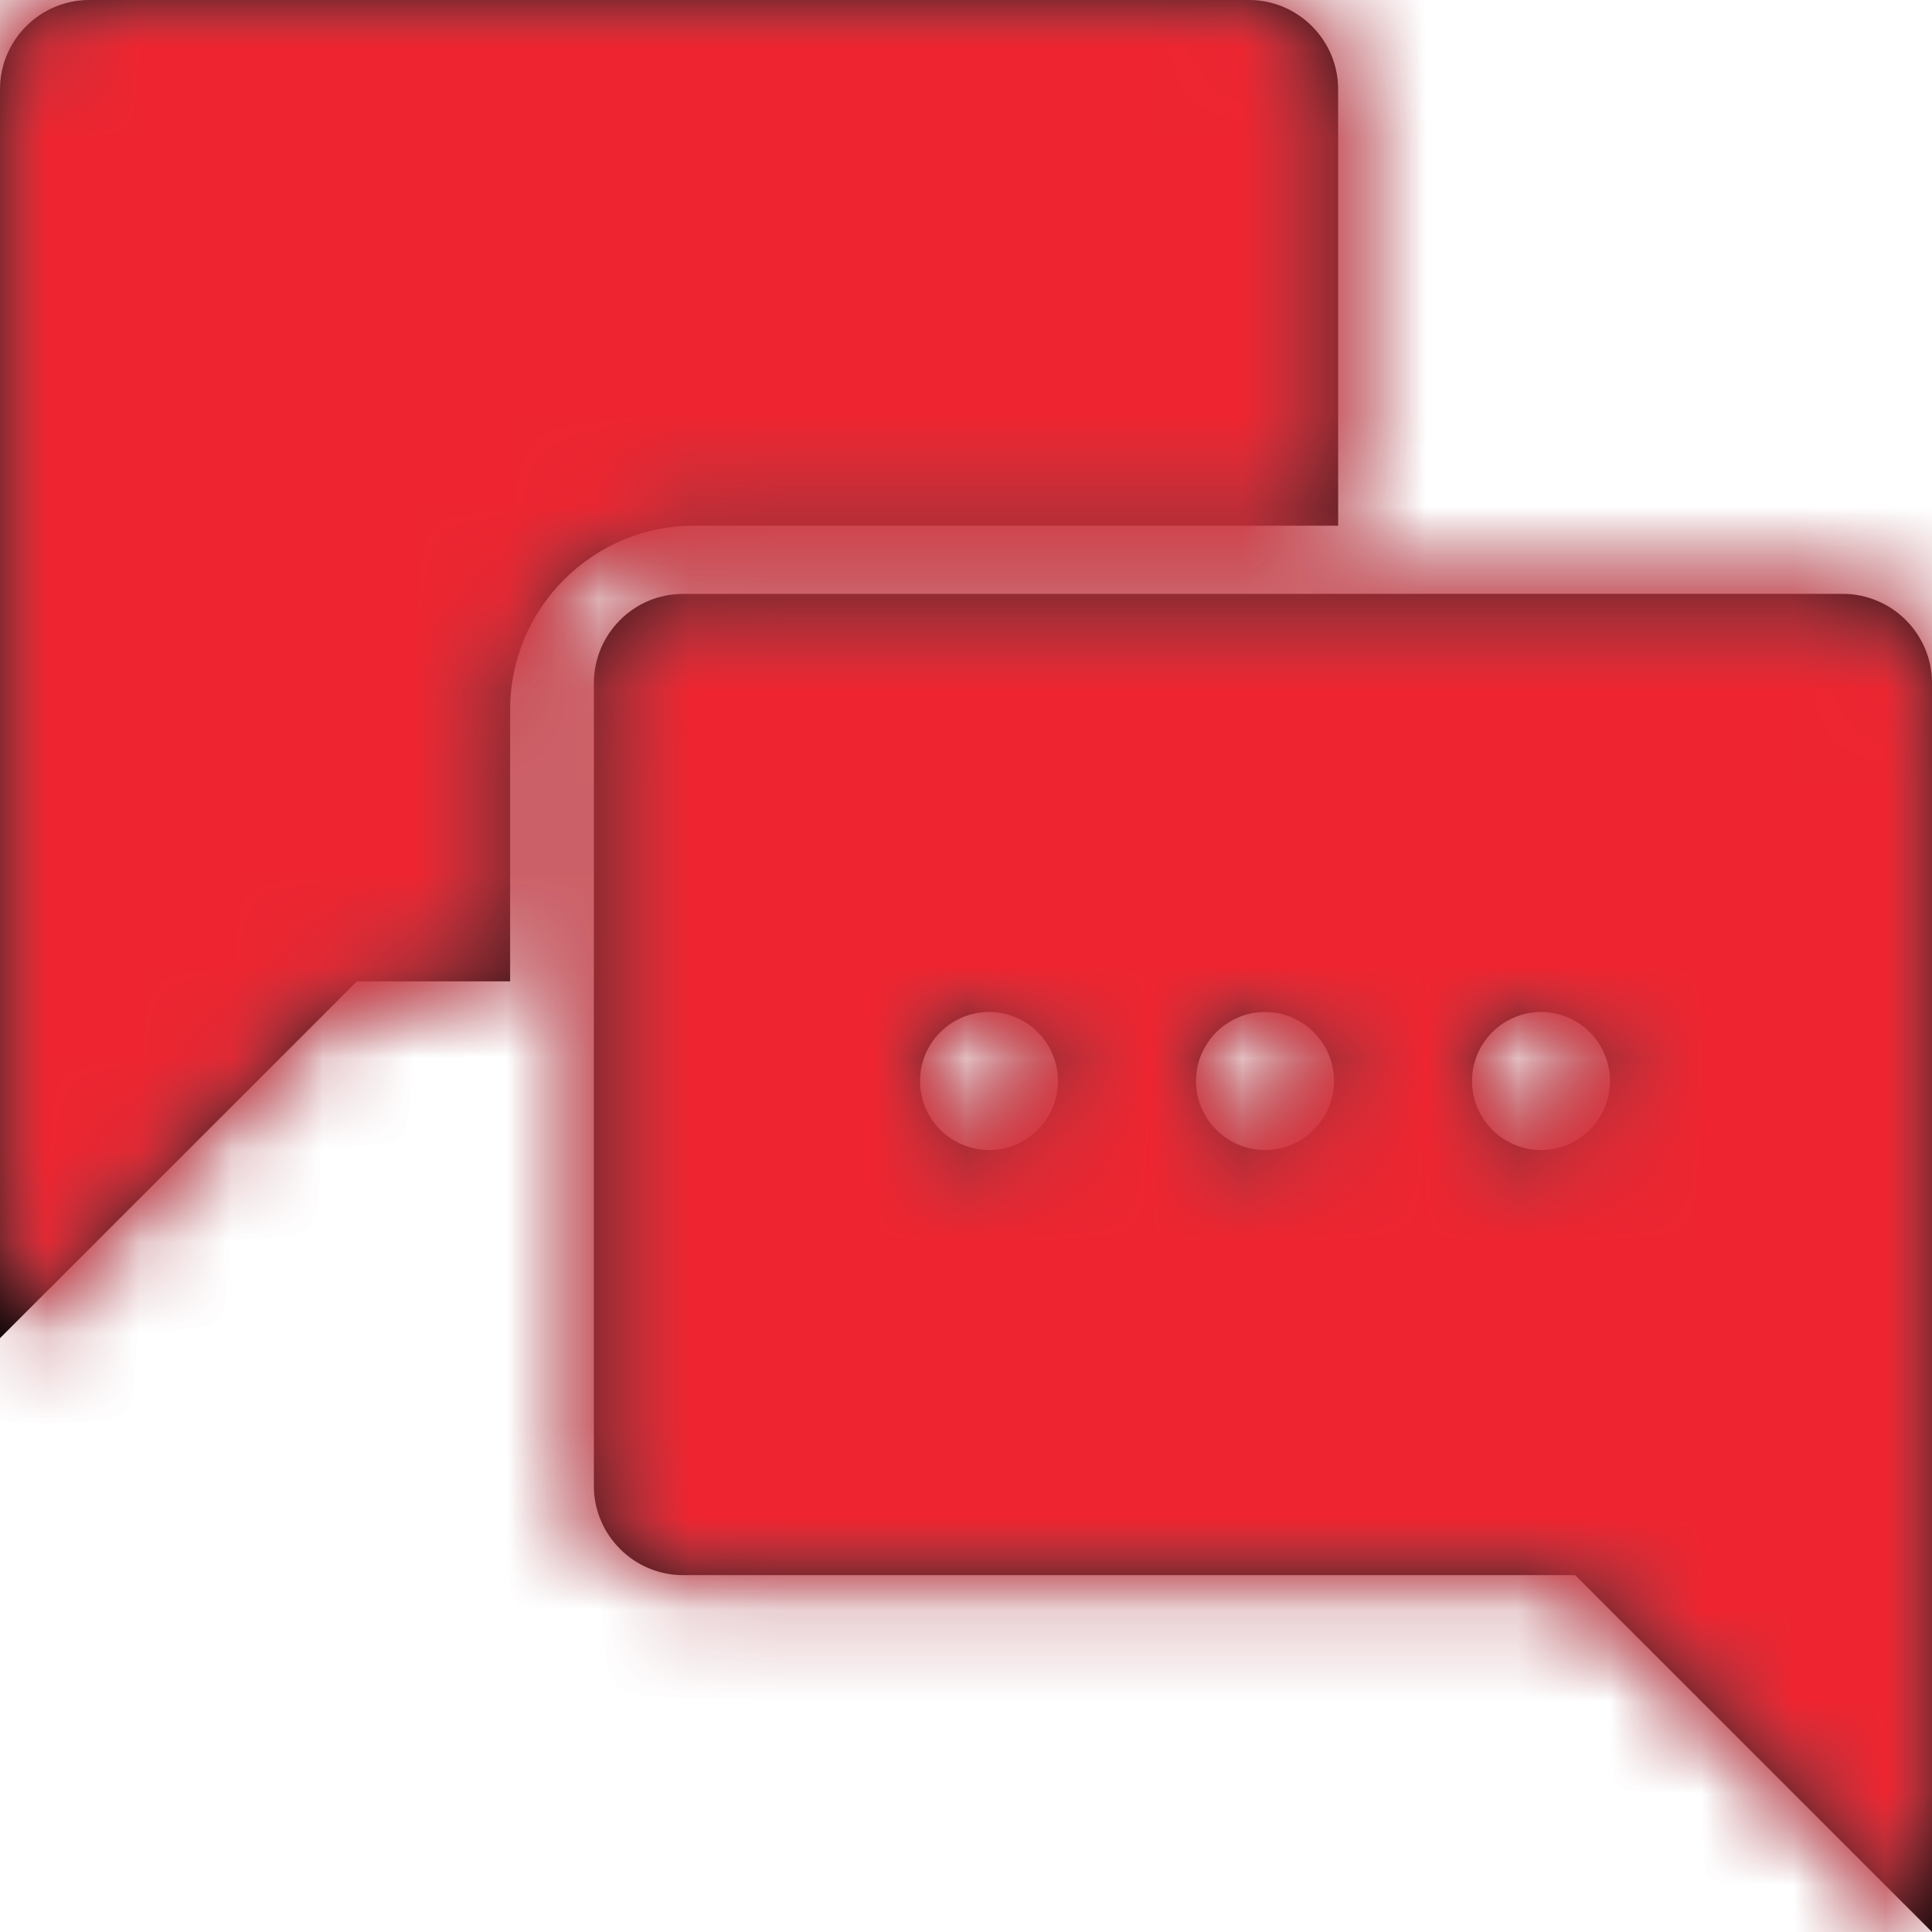
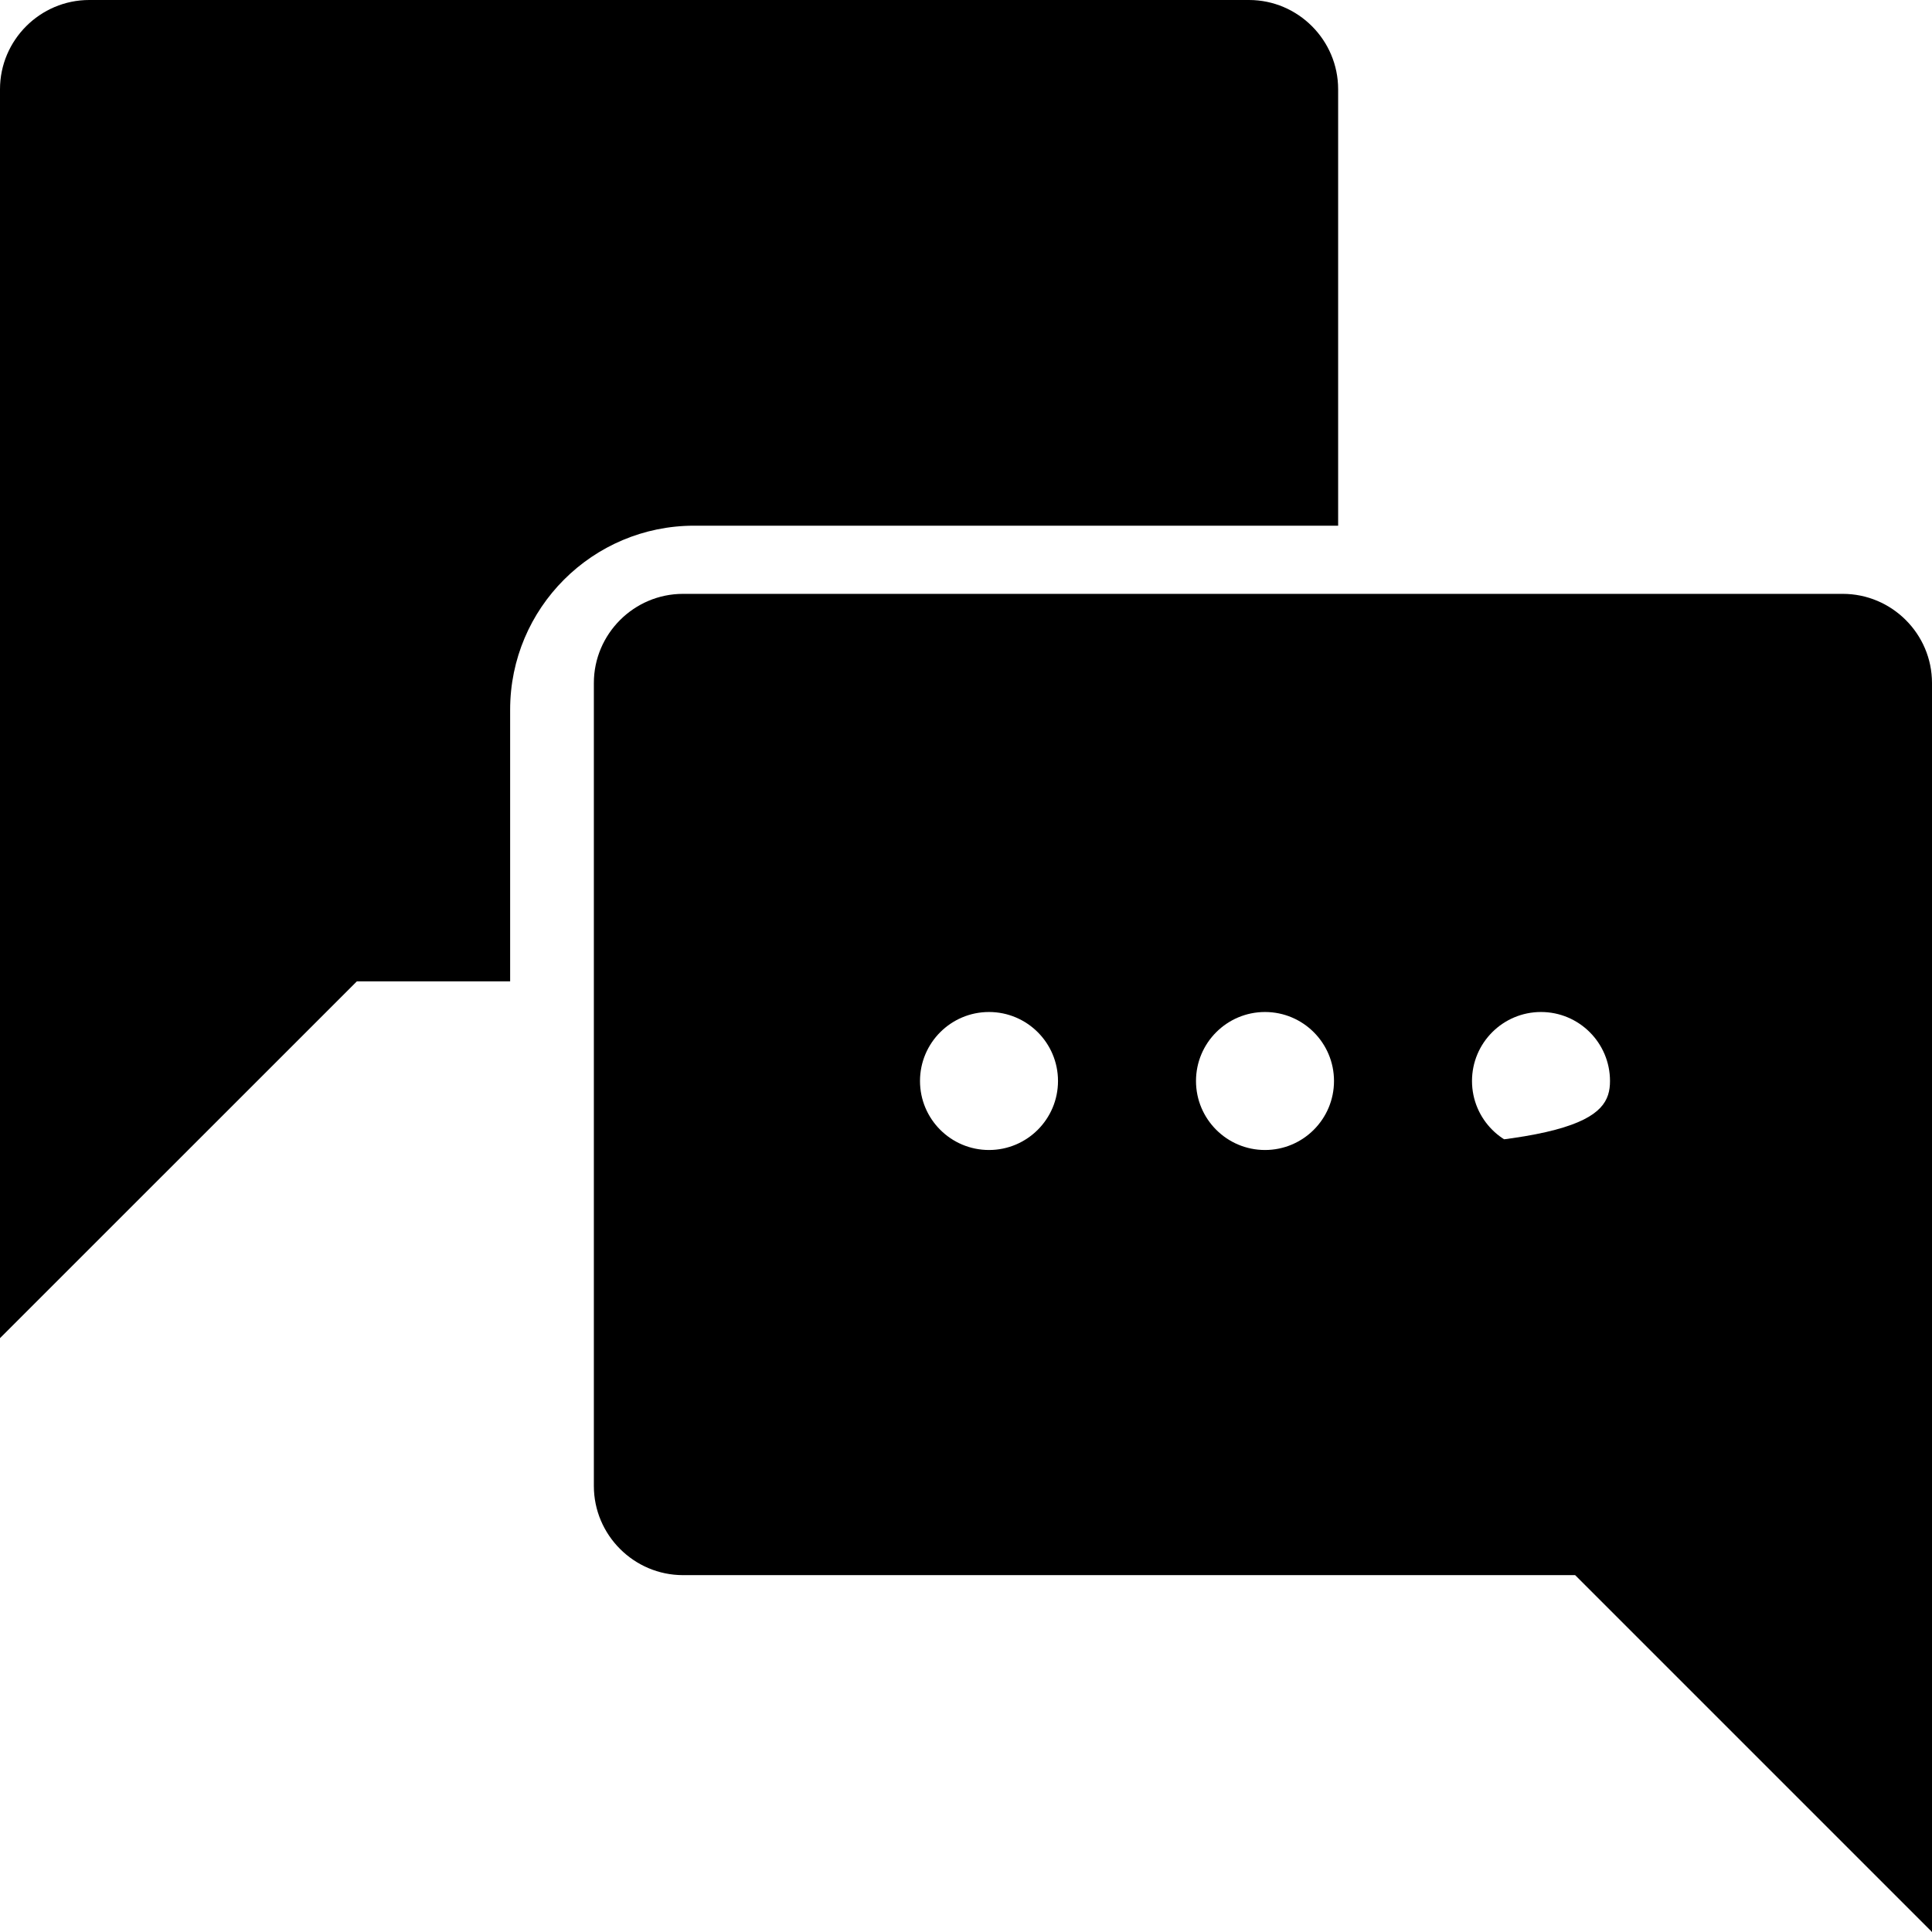
<svg xmlns="http://www.w3.org/2000/svg" xmlns:xlink="http://www.w3.org/1999/xlink" width="21px" height="21px" viewBox="0 0 21 21" version="1.1">
  <title>B06B3269-981F-4A92-A8C6-58FB9B0E5019</title>
  <desc>Created with sketchtool.</desc>
  <defs>
-     <path d="M7.545,12.667 L5.879,12.667 L2,16.545 L2,2.97 C2,2.436 2.436,2 2.97,2 L15.576,2 C16.109,2 16.545,2.436 16.545,2.97 L16.545,7.714 L9.545,7.714 C8.441,7.714 7.545,8.61 7.545,9.714 L7.545,12.667 Z M8.455,18.152 L8.455,9.424 C8.455,8.891 8.891,8.455 9.424,8.455 L22.03,8.455 C22.564,8.455 23,8.891 23,9.424 L23,23 L19.121,19.121 L9.424,19.121 C8.891,19.121 8.455,18.685 8.455,18.152 Z M12.75,14.5 C13.164,14.5 13.5,14.164 13.5,13.75 C13.5,13.336 13.164,13 12.75,13 C12.336,13 12,13.336 12,13.75 C12,14.164 12.336,14.5 12.75,14.5 Z M15.75,14.5 C16.164,14.5 16.5,14.164 16.5,13.75 C16.5,13.336 16.164,13 15.75,13 C15.336,13 15,13.336 15,13.75 C15,14.164 15.336,14.5 15.75,14.5 Z M18.75,14.5 C19.164,14.5 19.5,14.164 19.5,13.75 C19.5,13.336 19.164,13 18.75,13 C18.336,13 18,13.336 18,13.75 C18,14.164 18.336,14.5 18.75,14.5 Z" id="path-1" />
+     <path d="M7.545,12.667 L5.879,12.667 L2,16.545 L2,2.97 C2,2.436 2.436,2 2.97,2 L15.576,2 C16.109,2 16.545,2.436 16.545,2.97 L16.545,7.714 L9.545,7.714 C8.441,7.714 7.545,8.61 7.545,9.714 L7.545,12.667 Z M8.455,18.152 L8.455,9.424 C8.455,8.891 8.891,8.455 9.424,8.455 L22.03,8.455 C22.564,8.455 23,8.891 23,9.424 L23,23 L19.121,19.121 L9.424,19.121 C8.891,19.121 8.455,18.685 8.455,18.152 Z M12.75,14.5 C13.164,14.5 13.5,14.164 13.5,13.75 C13.5,13.336 13.164,13 12.75,13 C12.336,13 12,13.336 12,13.75 C12,14.164 12.336,14.5 12.75,14.5 Z M15.75,14.5 C16.164,14.5 16.5,14.164 16.5,13.75 C16.5,13.336 16.164,13 15.75,13 C15.336,13 15,13.336 15,13.75 C15,14.164 15.336,14.5 15.75,14.5 Z C19.164,14.5 19.5,14.164 19.5,13.75 C19.5,13.336 19.164,13 18.75,13 C18.336,13 18,13.336 18,13.75 C18,14.164 18.336,14.5 18.75,14.5 Z" id="path-1" />
    <rect id="path-3" x="0" y="0" width="24" height="24" />
    <rect id="path-5" x="0" y="0" width="24" height="24" />
    <rect id="path-7" x="0" y="0" width="24" height="24" />
    <rect id="path-9" x="0" y="0" width="24" height="24" />
  </defs>
  <g id="Material-Theme---assets-sheet" stroke="none" stroke-width="1" fill="none" fill-rule="evenodd">
    <g id="Assets-sheet" transform="translate(-362, -1671)">
      <g id="Icon-/-Communication-/-Live-Chat-/-Primary-/-24px--" transform="translate(360, 1669)">
        <mask id="mask-2" fill="white">
          <use xlink:href="#path-1" />
        </mask>
        <use id="Combined-Shape" fill="#000000" fill-rule="nonzero" xlink:href="#path-1" />
        <g id="✱-/-Color-/-Icons-/-Secondary" mask="url(#mask-2)">
          <mask id="mask-4" fill="white">
            <use xlink:href="#path-3" />
          </mask>
          <g id="Background" />
          <g id="✱-/-Color-/-Secondary-/-Main" mask="url(#mask-4)">
            <mask id="mask-6" fill="white">
              <use xlink:href="#path-5" />
            </mask>
            <g id="Background" />
            <g id="✱-/-Color-/-Secondary-/-700" mask="url(#mask-6)" fill="#555C64" fill-rule="evenodd">
-               <rect id="Rectangle-13" x="0" y="0" width="24" height="24" />
-             </g>
+               </g>
          </g>
        </g>
        <g id="✱-/-Color-/-Icons-/-Primary" mask="url(#mask-2)">
          <mask id="mask-8" fill="white">
            <use xlink:href="#path-7" />
          </mask>
          <g id="Background" />
          <g id="✱-/-Color-/-Primary-/-Main" mask="url(#mask-8)">
            <mask id="mask-10" fill="white">
              <use xlink:href="#path-9" />
            </mask>
            <g id="Background" />
            <g id="✱-/-Color-/-Primary-/-600" mask="url(#mask-10)" fill="#EE2530" fill-rule="evenodd">
-               <rect id="Rectangle-13" x="0" y="0" width="24" height="24" />
-             </g>
+               </g>
          </g>
        </g>
      </g>
    </g>
  </g>
</svg>